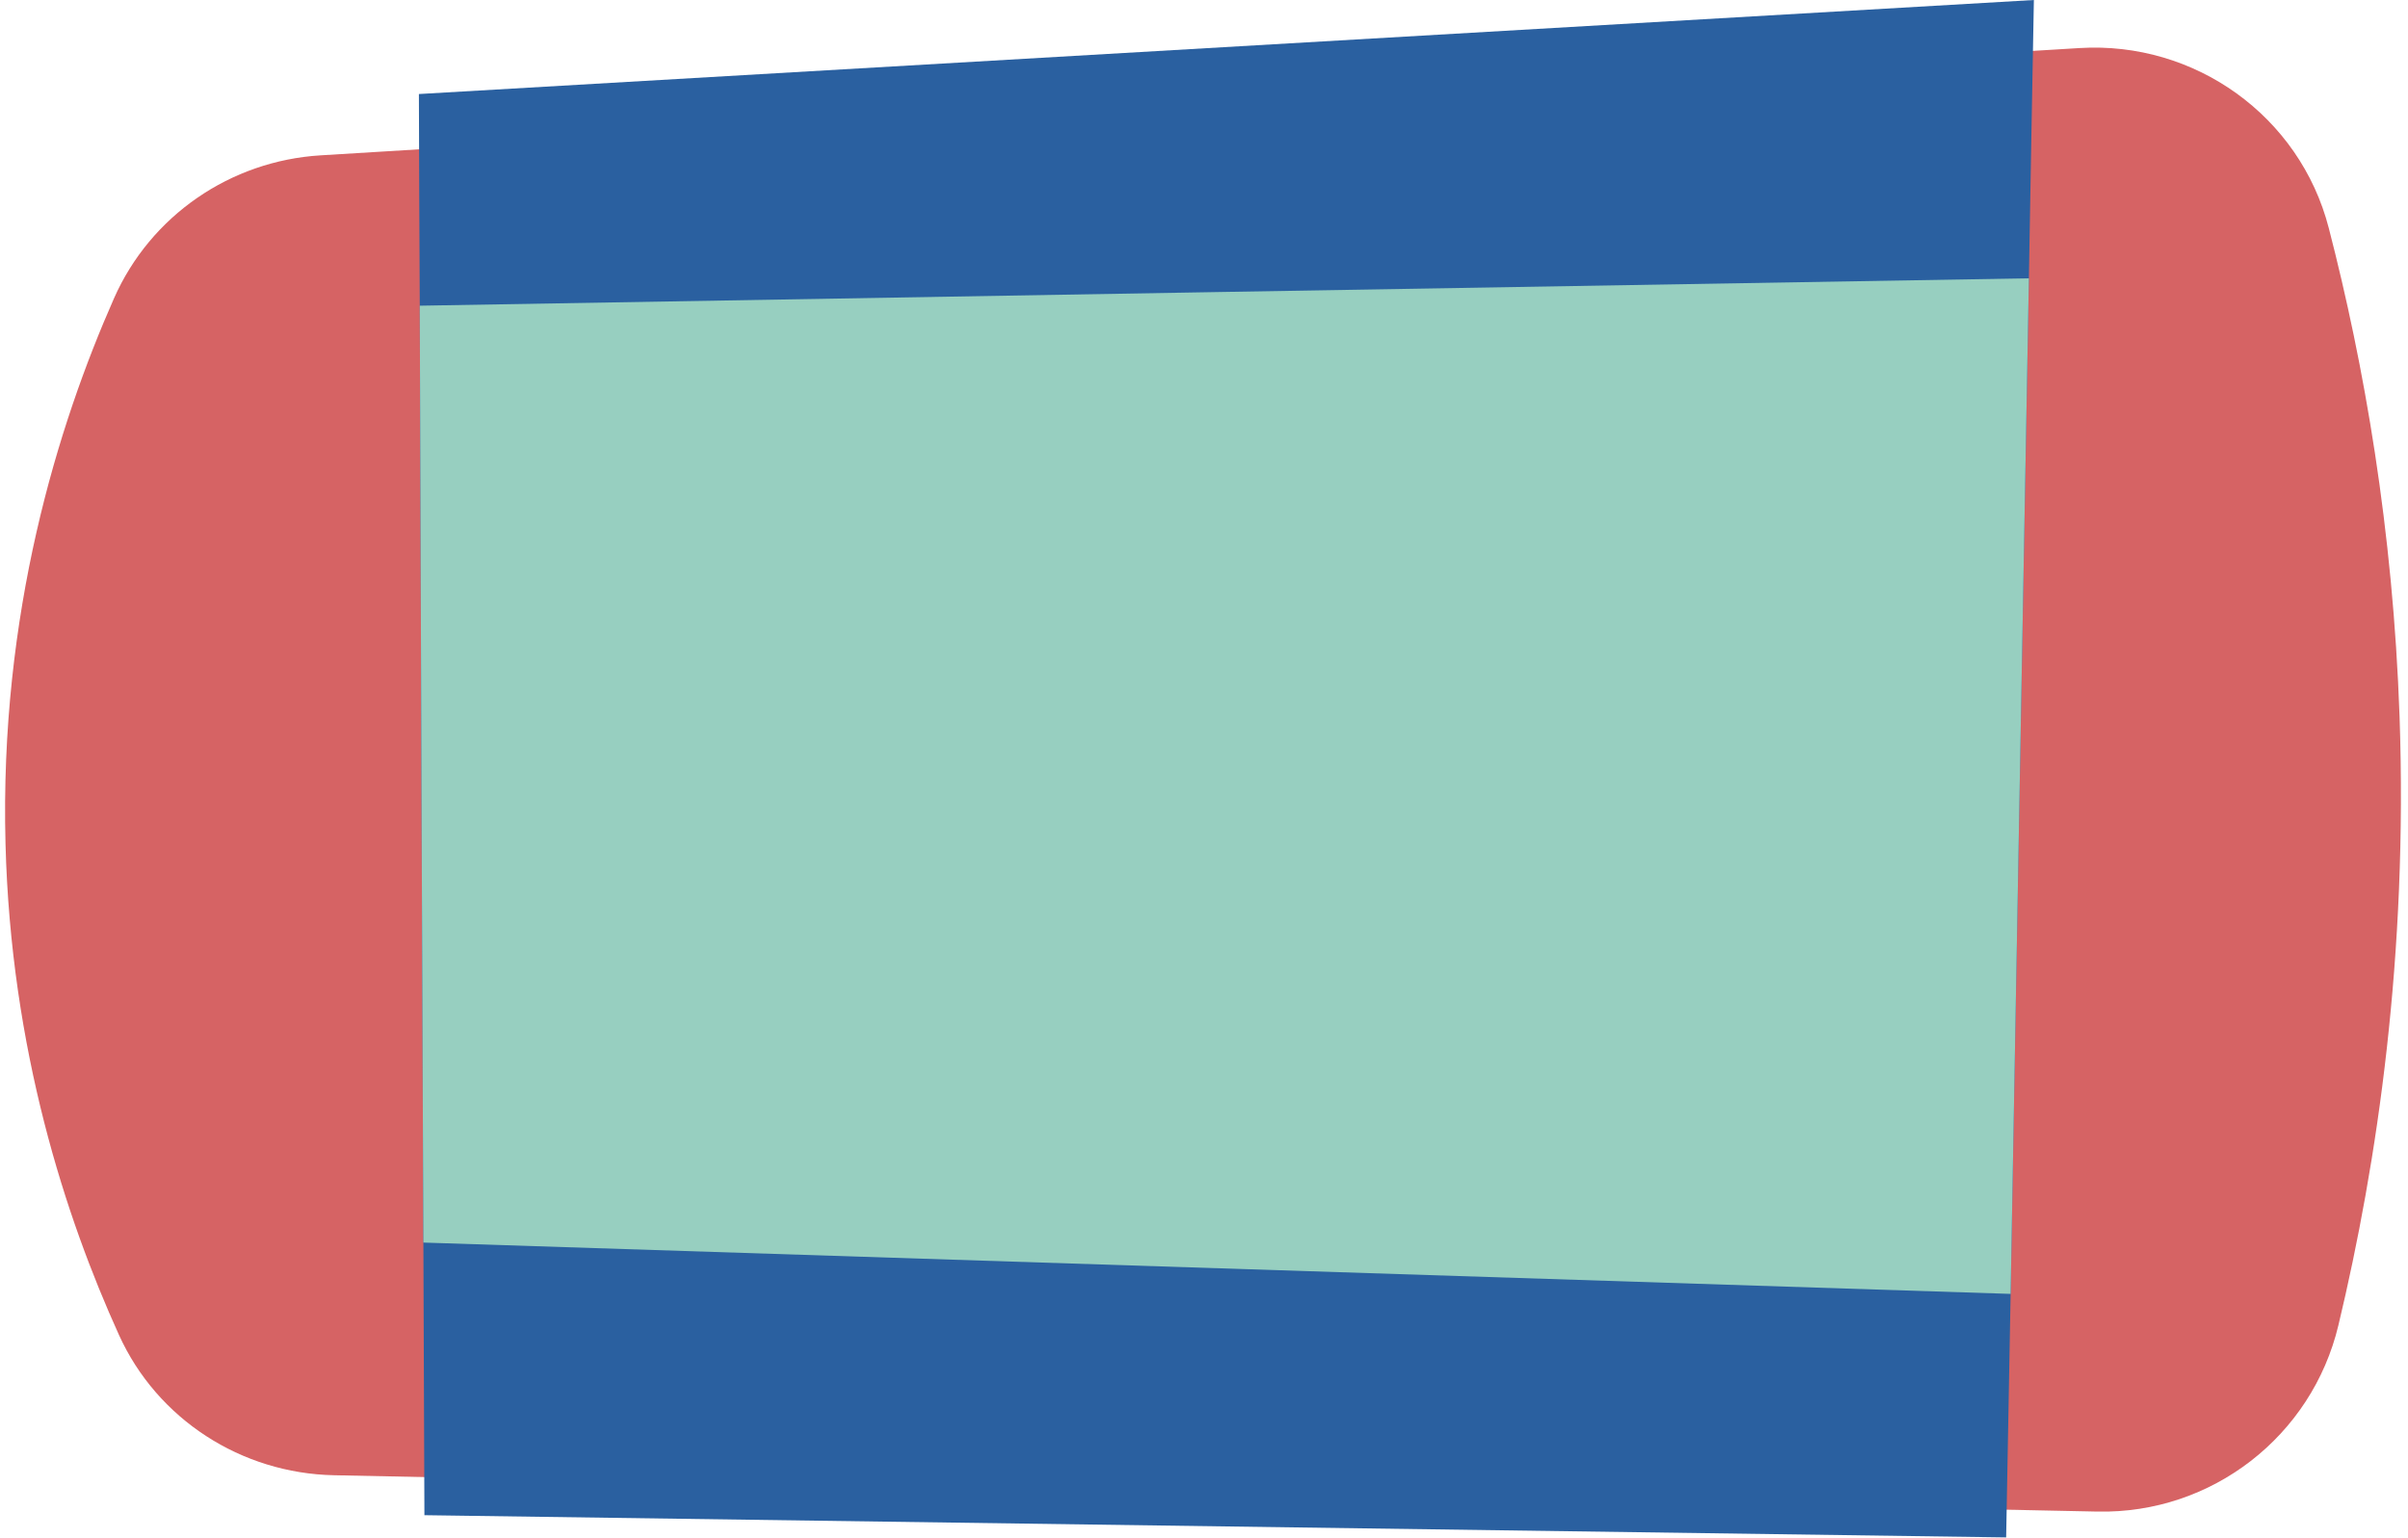
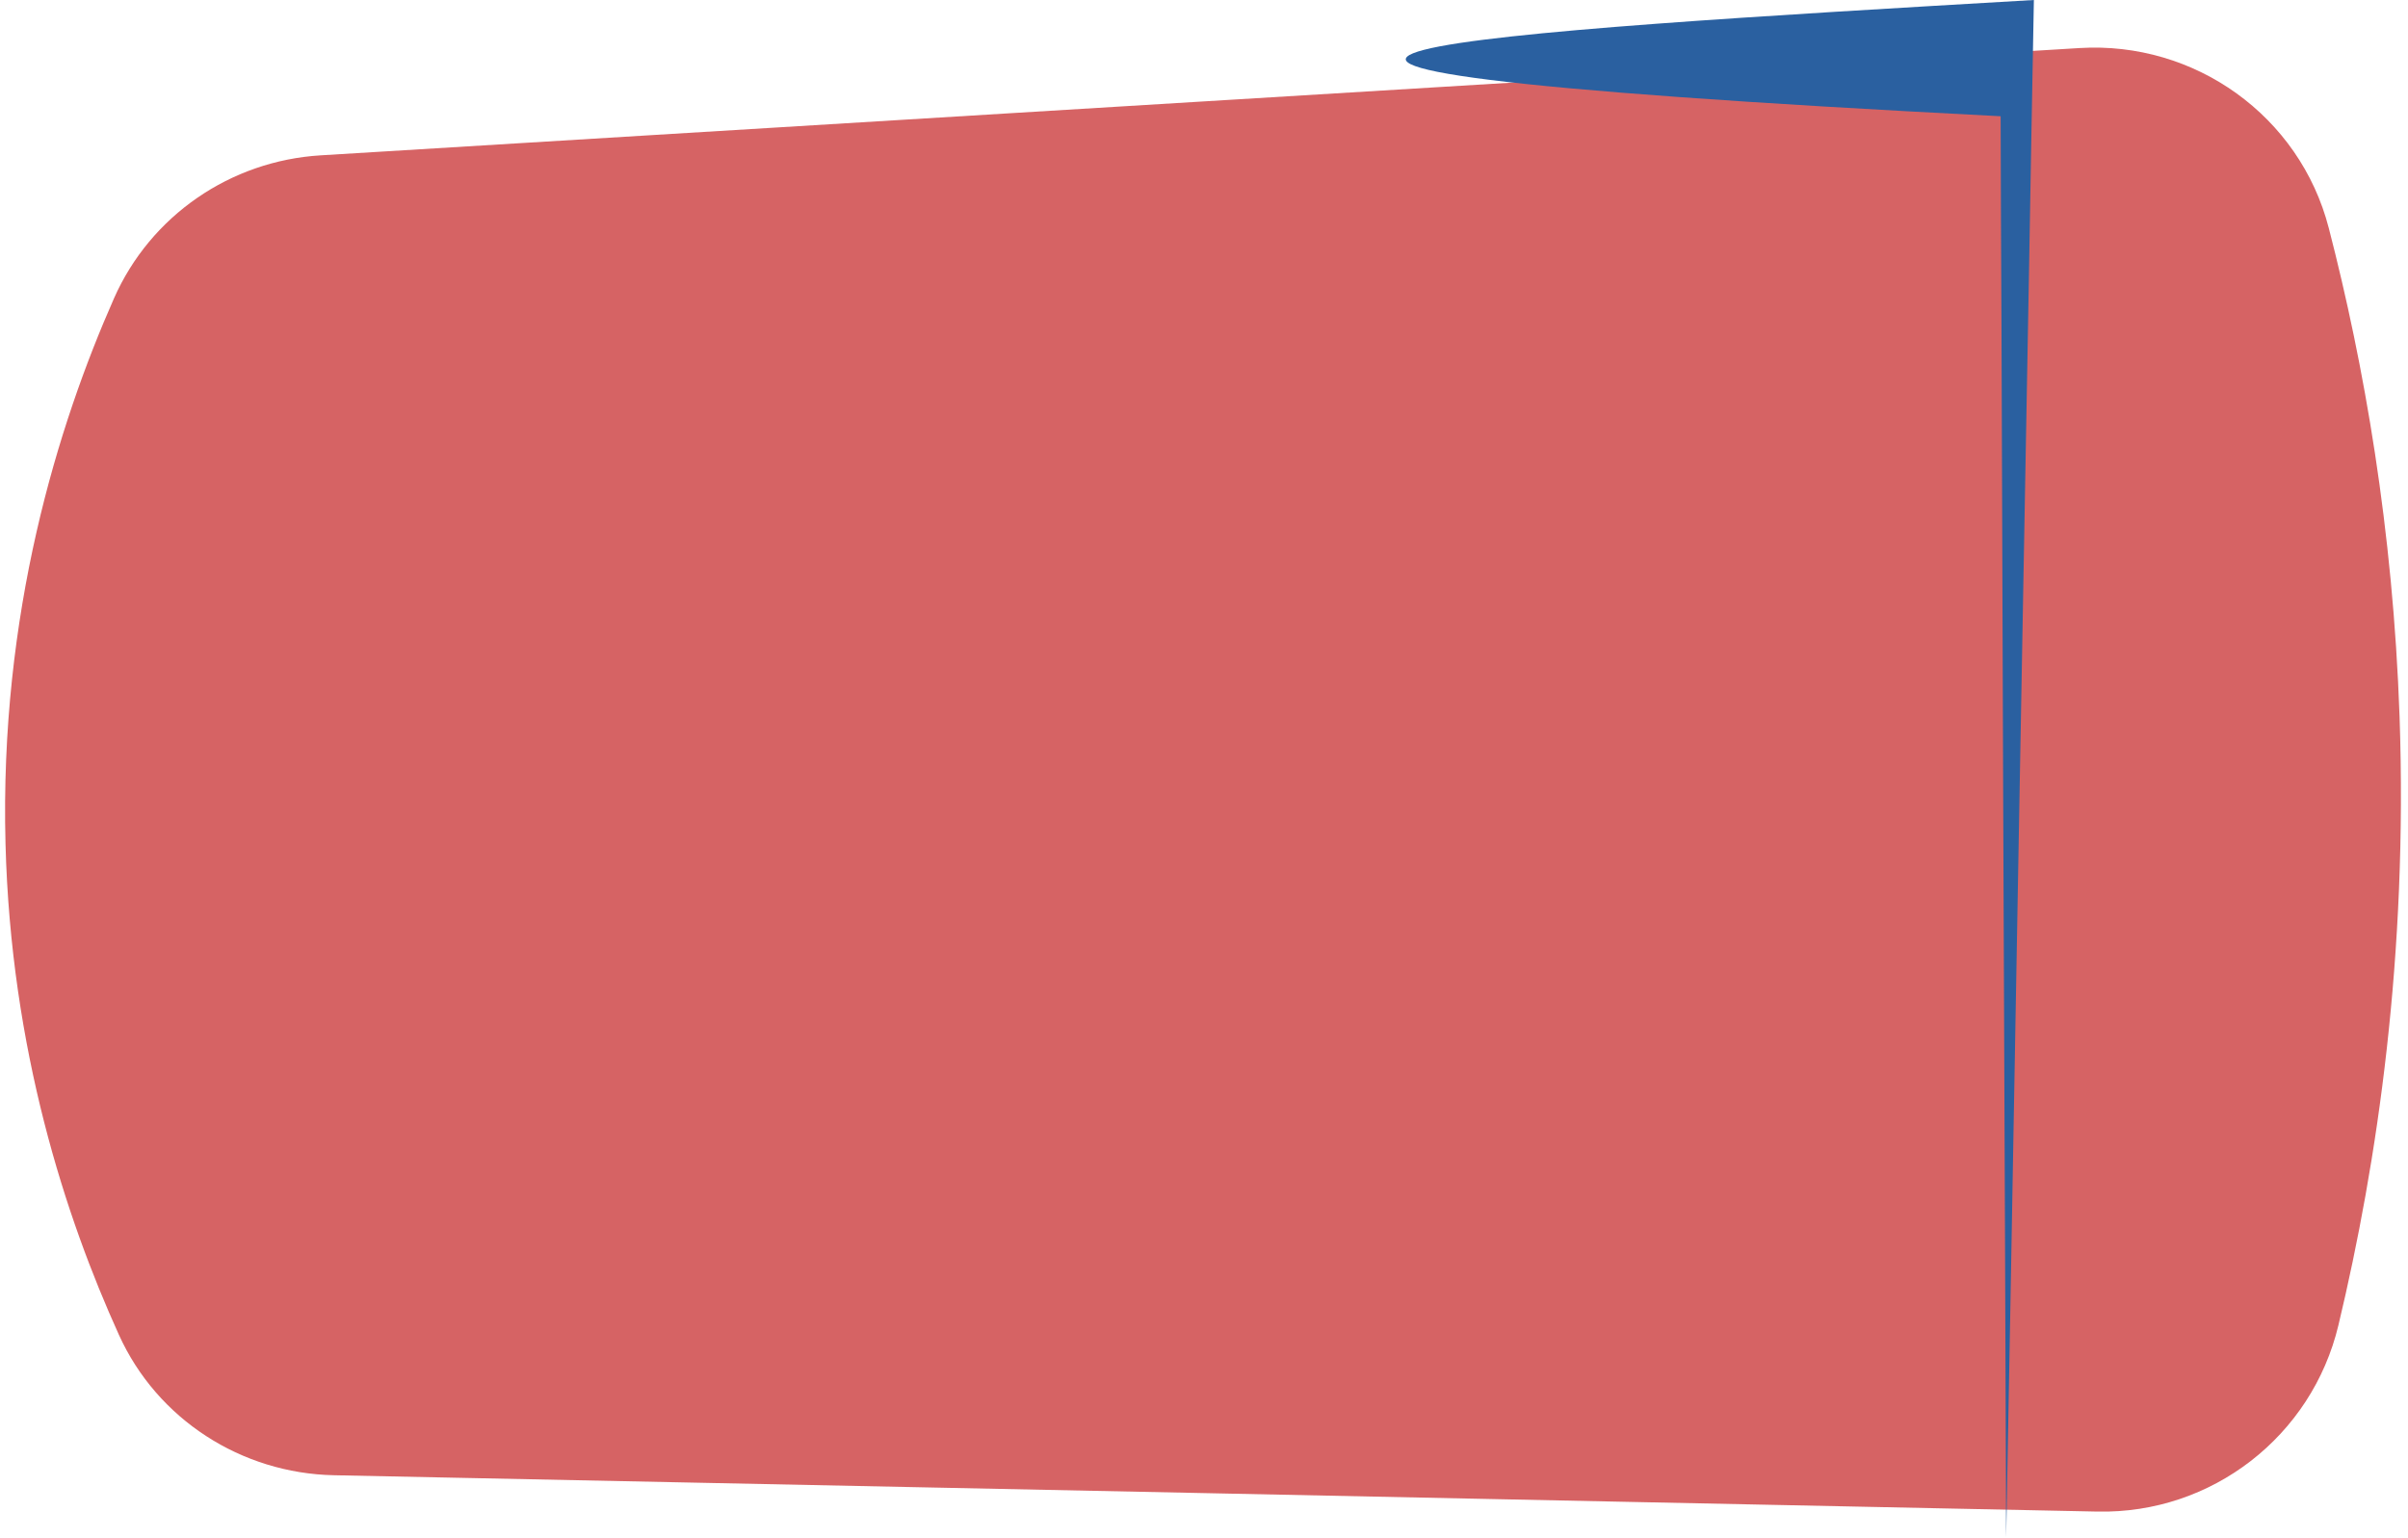
<svg xmlns="http://www.w3.org/2000/svg" fill="#000000" height="89.3" preserveAspectRatio="xMidYMid meet" version="1" viewBox="-0.3 0.0 139.8 89.3" width="139.8" zoomAndPan="magnify">
  <g id="change1_1">
    <path d="M18.31,9.02c-5.23,0.32-9.87,3.5-11.99,8.3c-3.26,7.38-6.65,18.3-6.3,31.68 c0.31,11.93,3.48,21.67,6.59,28.52c2.22,4.89,7.1,8.03,12.48,8.14c34.13,0.7,68.26,1.4,102.38,2.11 c6.63,0.14,12.45-4.37,13.99-10.82c2.27-9.49,4.03-21.5,3.55-35.35c-0.38-10.87-2.06-20.43-4.11-28.36 c-1.68-6.5-7.77-10.86-14.47-10.45C86.39,4.86,52.35,6.94,18.31,9.02z" fill="#d66364" />
  </g>
  <g id="change2_1">
-     <path d="M117.78,0c-0.1,5.39-0.2,10.77-0.29,16.16c-0.36,19.66-0.71,39.31-1.06,58.97 c-0.09,4.71-0.17,9.43-0.26,14.14l-91.83-1.29c-0.02-5.28-0.04-10.55-0.06-15.83c-0.08-18.13-0.15-36.26-0.21-54.4 c-0.02-4.1-0.04-8.19-0.05-12.29C55.27,3.64,86.53,1.82,117.78,0z" fill="#2a60a0" />
+     <path d="M117.78,0c-0.1,5.39-0.2,10.77-0.29,16.16c-0.36,19.66-0.71,39.31-1.06,58.97 c-0.09,4.71-0.17,9.43-0.26,14.14c-0.02-5.28-0.04-10.55-0.06-15.83c-0.08-18.13-0.15-36.26-0.21-54.4 c-0.02-4.1-0.04-8.19-0.05-12.29C55.27,3.64,86.53,1.82,117.78,0z" fill="#2a60a0" />
  </g>
  <g id="change3_1">
-     <path d="M117.49,16.16c-0.36,19.66-0.71,39.31-1.06,58.97c-30.71-0.99-61.44-1.99-92.15-2.98 c-0.08-18.13-0.15-36.26-0.21-54.4C55.21,17.22,86.35,16.68,117.49,16.16z" fill="#97cfc0" />
-   </g>
+     </g>
</svg>